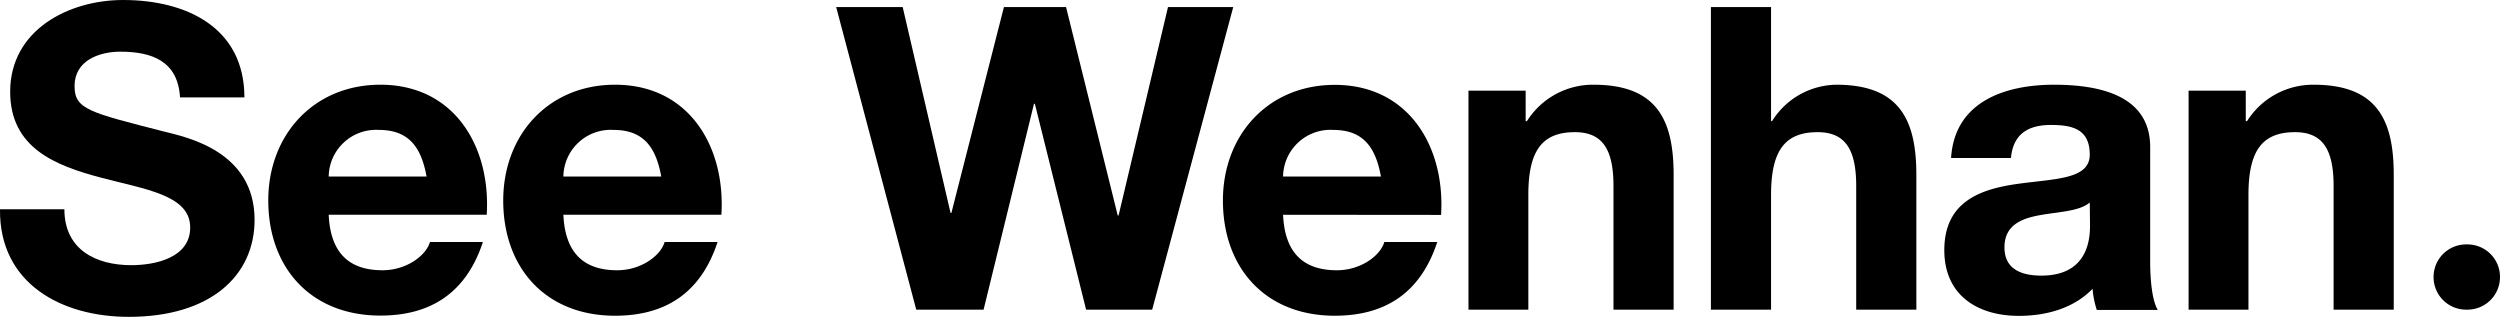
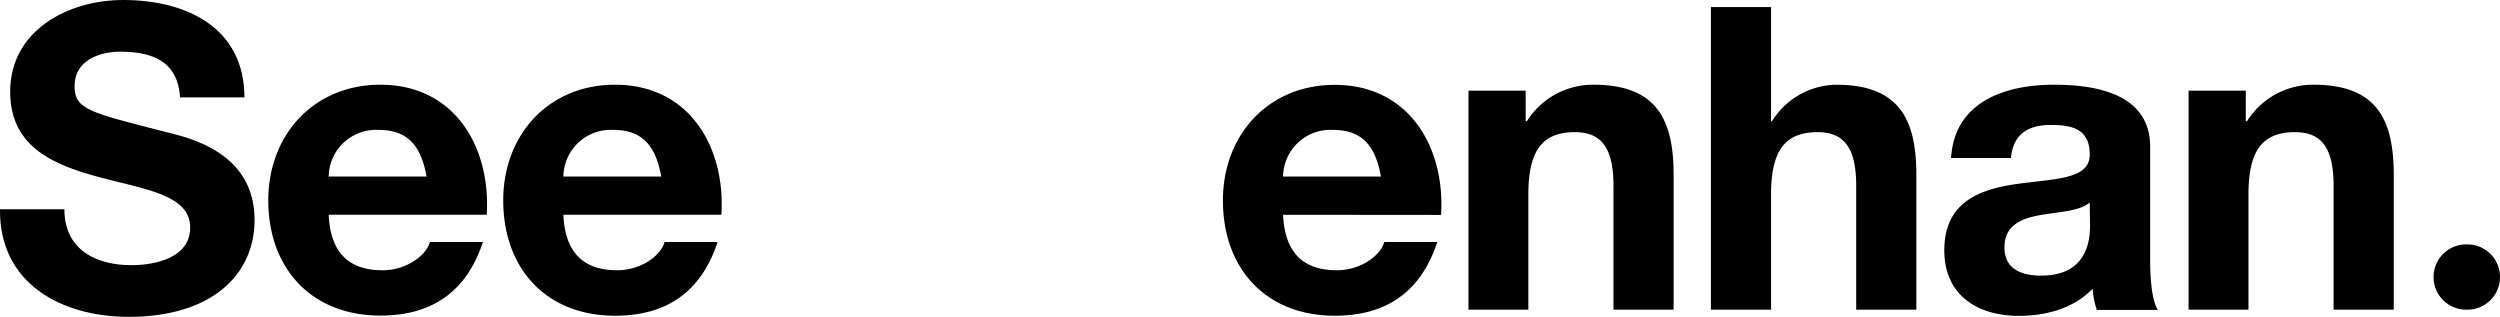
<svg xmlns="http://www.w3.org/2000/svg" viewBox="0 0 354.11 44.88">
  <title>Asset 1</title>
  <g id="Layer_2" data-name="Layer 2">
    <g id="Layer_1-2" data-name="Layer 1">
      <path d="M9.12,29.64c0,5.7,4.44,7.92,9.48,7.92,3.3,0,8.34-1,8.34-5.34,0-4.62-6.42-5.4-12.72-7.08S1.44,21,1.44,13c0-8.76,8.28-13,16-13C26.4,0,34.62,3.9,34.62,13.8H25.5c-.3-5.16-4-6.48-8.46-6.48-3,0-6.48,1.26-6.48,4.86,0,3.3,2,3.72,12.78,6.48,3.12.78,12.72,2.76,12.72,12.48,0,7.86-6.18,13.74-17.82,13.74C8.76,44.88-.12,40.2,0,29.64Z" />
      <path d="M46.56,30.42c.24,5.4,2.88,7.86,7.62,7.86,3.42,0,6.18-2.1,6.72-4h7.5C66,41.58,60.9,44.7,53.88,44.7,44.1,44.7,38,38,38,28.38,38,19.08,44.46,12,53.88,12c10.56,0,15.66,8.88,15.06,18.42ZM60.42,25c-.78-4.32-2.64-6.6-6.78-6.6A6.71,6.71,0,0,0,46.56,25Z" />
      <path d="M79.8,30.42c.24,5.4,2.88,7.86,7.62,7.86,3.42,0,6.18-2.1,6.72-4h7.5c-2.4,7.32-7.5,10.44-14.52,10.44-9.78,0-15.84-6.72-15.84-16.32C71.28,19.08,77.7,12,87.12,12c10.56,0,15.66,8.88,15.06,18.42ZM93.66,25c-.78-4.32-2.64-6.6-6.78-6.6A6.71,6.71,0,0,0,79.8,25Z" />
-       <path d="M163.2,43.86h-9.36L146.58,14.7h-.12l-7.14,29.16h-9.54L118.44,1h9.42l6.78,29.16h.12L142.2,1H151l7.32,29.52h.12l7-29.52h9.24Z" />
      <path d="M181.74,30.42c.24,5.4,2.88,7.86,7.62,7.86,3.42,0,6.18-2.1,6.72-4h7.5c-2.4,7.32-7.5,10.44-14.52,10.44-9.78,0-15.84-6.72-15.84-16.32,0-9.3,6.42-16.38,15.84-16.38,10.56,0,15.66,8.88,15.06,18.42ZM195.6,25c-.78-4.32-2.64-6.6-6.78-6.6a6.71,6.71,0,0,0-7.08,6.6Z" />
      <path d="M208,12.84h8.1v4.32h.18A11.06,11.06,0,0,1,225.72,12c9.06,0,11.34,5.1,11.34,12.78V43.86h-8.52V26.34c0-5.1-1.5-7.62-5.46-7.62-4.62,0-6.6,2.58-6.6,8.88V43.86H208Z" />
      <path d="M242.34,1h8.52V17.16H251A10.9,10.9,0,0,1,260.1,12c9.06,0,11.34,5.1,11.34,12.78V43.86h-8.52V26.34c0-5.1-1.5-7.62-5.46-7.62-4.62,0-6.6,2.58-6.6,8.88V43.86h-8.52Z" />
      <path d="M276.36,22.38C276.84,14.4,284,12,290.94,12c6.18,0,13.62,1.38,13.62,8.82V37c0,2.82.3,5.64,1.08,6.9H297a12.67,12.67,0,0,1-.6-3c-2.7,2.82-6.66,3.84-10.44,3.84-5.88,0-10.56-2.94-10.56-9.3,0-7,5.28-8.7,10.56-9.42S296,25.38,296,21.9c0-3.66-2.52-4.2-5.52-4.2-3.24,0-5.34,1.32-5.64,4.68ZM296,28.68c-1.44,1.26-4.44,1.32-7.08,1.8s-5,1.44-5,4.56,2.46,4,5.22,4c6.66,0,6.9-5.28,6.9-7.14Z" />
      <path d="M310,12.84h8.1v4.32h.18A11.06,11.06,0,0,1,327.72,12c9.06,0,11.34,5.1,11.34,12.78V43.86h-8.52V26.34c0-5.1-1.5-7.62-5.46-7.62-4.62,0-6.6,2.58-6.6,8.88V43.86H310Z" />
      <path d="M349.31,34.62h.19a4.61,4.61,0,0,1,4.61,4.62h0a4.61,4.61,0,0,1-4.61,4.62h-.19a4.61,4.61,0,0,1-4.61-4.62h0A4.61,4.61,0,0,1,349.31,34.62Z" />
    </g>
  </g>
</svg>